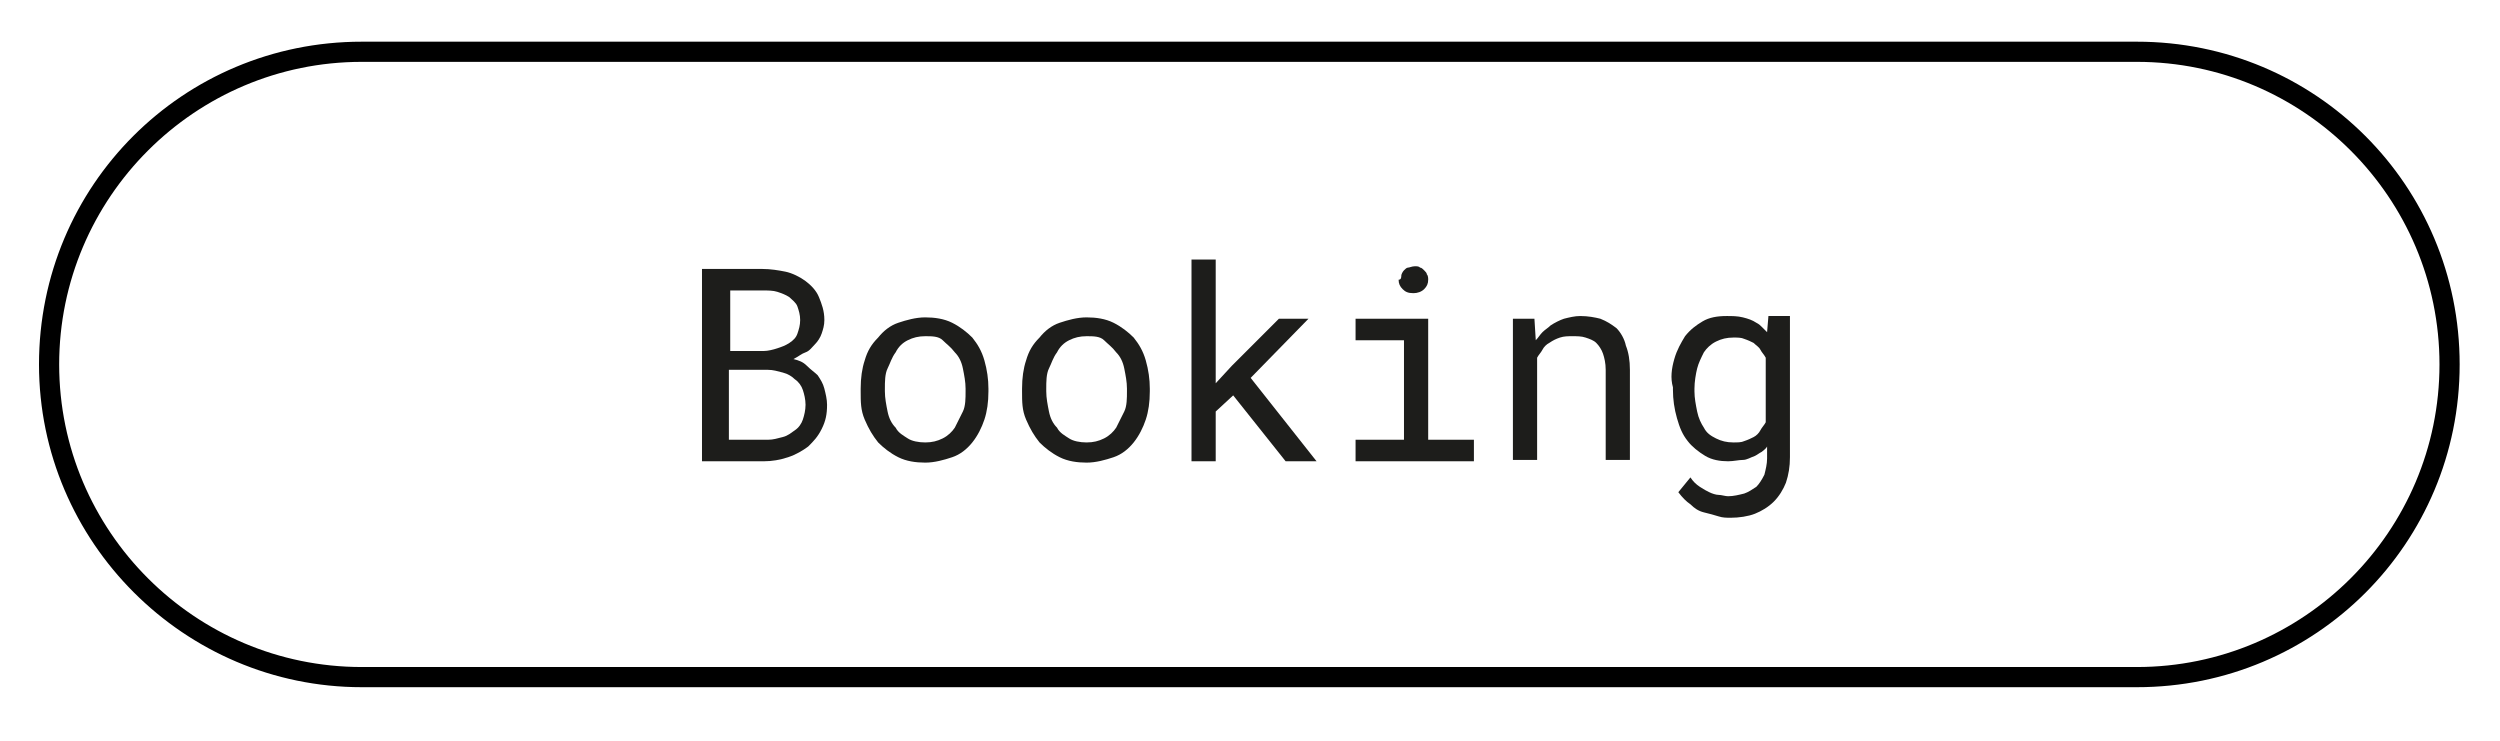
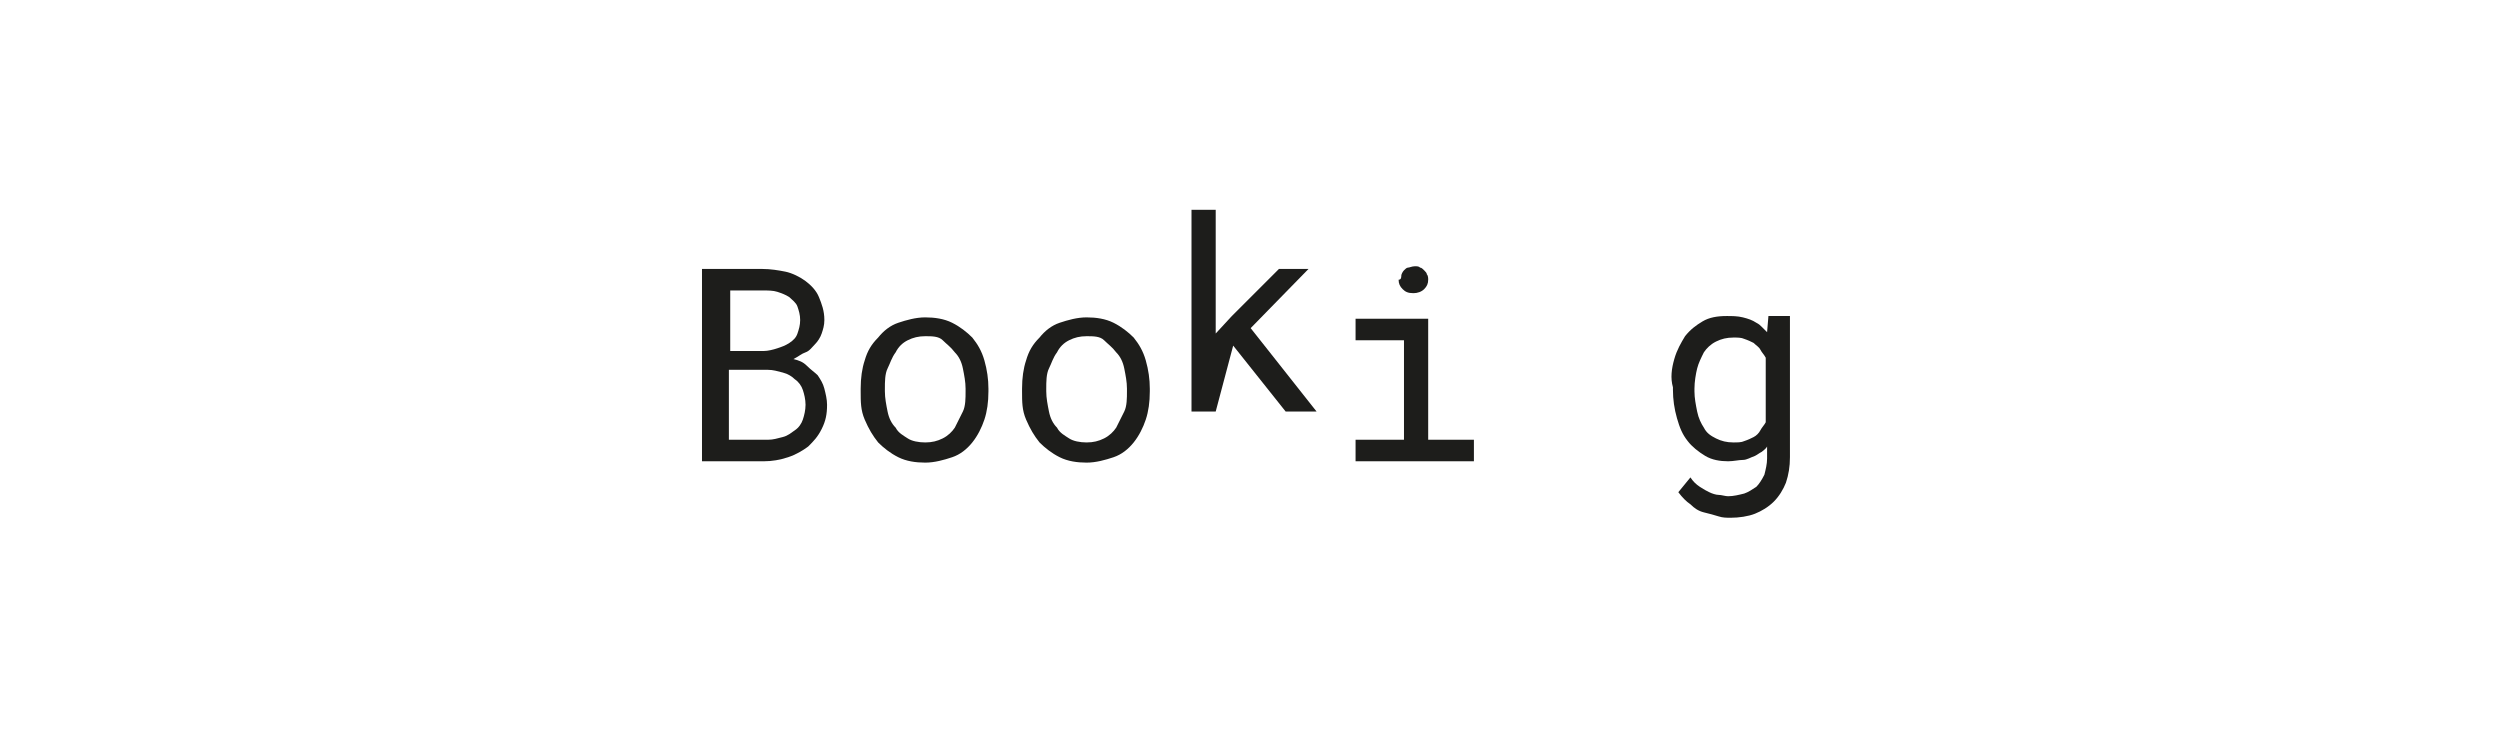
<svg xmlns="http://www.w3.org/2000/svg" xmlns:xlink="http://www.w3.org/1999/xlink" version="1.1" id="Calque_1" x="0px" y="0px" width="185.9px" height="55.1px" viewBox="0 0 185.9 55.1" style="enable-background:new 0 0 185.9 55.1;" xml:space="preserve">
  <style type="text/css">
	.st0{clip-path:url(#SVGID_00000155140713785514345830000010373157484753995942_);}
	.st1{fill:#1D1D1B;}
</style>
  <g id="Calque_2_00000077291518603953698080000004674401285117228957_">
</g>
  <g>
    <g>
      <g>
        <defs>
-           <path id="SVGID_1_" d="M2.9,27.1c0-13.3,10.7-24,24-24h132c13.3,0,24,10.7,24,24s-10.7,24-24,24h-132      C13.7,51.1,2.9,40.3,2.9,27.1z" />
-         </defs>
+           </defs>
        <clipPath id="SVGID_00000012456164629993354810000016569525835378327958_">
          <use xlink:href="#SVGID_1_" style="overflow:visible;" />
        </clipPath>
        <path style="clip-path:url(#SVGID_00000012456164629993354810000016569525835378327958_);" d="M26.9,1.6     C12.8,1.6,1.4,13,1.4,27.1h3c0-12.4,10.1-22.5,22.5-22.5V1.6z M158.9,4.6c12.4,0,22.5,10.1,22.5,22.5h3     c0-14.1-11.4-25.5-25.5-25.5V4.6z M181.4,27.1c0,12.4-10.1,22.5-22.5,22.5v3c14.1,0,25.5-11.4,25.5-25.5     C184.4,27.1,181.4,27.1,181.4,27.1z M26.9,49.6c-12.4,0-22.5-10.1-22.5-22.5h-3c0,14.1,11.4,25.5,25.5,25.5V49.6z M158.9,49.6     h-132v3h132V49.6z M26.9,4.6h132v-3h-132C26.9,1.6,26.9,4.6,26.9,4.6z" />
      </g>
    </g>
  </g>
  <g>
    <path class="st1" d="M52.5,20h4.2c0.6,0,1.2,0.1,1.7,0.2s1.1,0.4,1.5,0.7s0.8,0.7,1,1.2s0.4,1,0.4,1.7c0,0.4-0.1,0.7-0.2,1   s-0.3,0.6-0.5,0.8c-0.2,0.2-0.4,0.5-0.7,0.6s-0.5,0.3-0.9,0.5v0c0.4,0.1,0.7,0.2,1,0.5s0.6,0.5,0.8,0.7c0.2,0.3,0.4,0.6,0.5,1   c0.1,0.4,0.2,0.8,0.2,1.2c0,0.7-0.1,1.2-0.4,1.8s-0.6,0.9-1,1.3c-0.4,0.3-0.9,0.6-1.5,0.8s-1.2,0.3-1.8,0.3h-4.6V20z M56.8,26.1   c0.3,0,0.7-0.1,1-0.2s0.6-0.2,0.9-0.4c0.3-0.2,0.5-0.4,0.6-0.7s0.2-0.6,0.2-1c0-0.4-0.1-0.7-0.2-1s-0.4-0.5-0.6-0.7   c-0.3-0.2-0.6-0.3-0.9-0.4s-0.7-0.1-1-0.1h-2.5v4.5H56.8z M54.3,32.7h2.8c0.4,0,0.7-0.1,1.1-0.2s0.6-0.3,0.9-0.5s0.5-0.5,0.6-0.8   s0.2-0.7,0.2-1.1c0-0.4-0.1-0.8-0.2-1.1c-0.1-0.3-0.3-0.6-0.6-0.8c-0.2-0.2-0.5-0.4-0.9-0.5s-0.7-0.2-1.1-0.2h-2.9V32.7z" />
    <path class="st1" d="M64.3,26.8c0.2-0.7,0.5-1.2,1-1.7c0.4-0.5,0.9-0.9,1.5-1.1s1.3-0.4,2-0.4c0.7,0,1.4,0.1,2,0.4s1.1,0.7,1.5,1.1   c0.4,0.5,0.7,1,0.9,1.7s0.3,1.4,0.3,2.1v0.2c0,0.8-0.1,1.5-0.3,2.1s-0.5,1.2-0.9,1.7c-0.4,0.5-0.9,0.9-1.5,1.1s-1.3,0.4-2,0.4   c-0.7,0-1.4-0.1-2-0.4s-1.1-0.7-1.5-1.1c-0.4-0.5-0.7-1-1-1.7S64,29.9,64,29.1v-0.2C64,28.1,64.1,27.4,64.3,26.8z M66,30.6   c0.1,0.5,0.3,0.9,0.6,1.2c0.2,0.4,0.6,0.6,0.9,0.8s0.8,0.3,1.3,0.3c0.5,0,0.9-0.1,1.3-0.3s0.7-0.5,0.9-0.8c0.2-0.4,0.4-0.8,0.6-1.2   s0.2-1,0.2-1.5v-0.2c0-0.5-0.1-1-0.2-1.5s-0.3-0.9-0.6-1.2c-0.3-0.4-0.6-0.6-0.9-0.9S69.3,25,68.8,25s-0.9,0.1-1.3,0.3   s-0.7,0.5-0.9,0.9c-0.3,0.4-0.4,0.8-0.6,1.2s-0.2,1-0.2,1.5v0.2C65.8,29.6,65.9,30.1,66,30.6z" />
    <path class="st1" d="M76.3,26.8c0.2-0.7,0.5-1.2,1-1.7c0.4-0.5,0.9-0.9,1.5-1.1s1.3-0.4,2-0.4c0.7,0,1.4,0.1,2,0.4s1.1,0.7,1.5,1.1   c0.4,0.5,0.7,1,0.9,1.7s0.3,1.4,0.3,2.1v0.2c0,0.8-0.1,1.5-0.3,2.1s-0.5,1.2-0.9,1.7c-0.4,0.5-0.9,0.9-1.5,1.1s-1.3,0.4-2,0.4   c-0.7,0-1.4-0.1-2-0.4s-1.1-0.7-1.5-1.1c-0.4-0.5-0.7-1-1-1.7S76,29.9,76,29.1v-0.2C76,28.1,76.1,27.4,76.3,26.8z M78,30.6   c0.1,0.5,0.3,0.9,0.6,1.2c0.2,0.4,0.6,0.6,0.9,0.8s0.8,0.3,1.3,0.3c0.5,0,0.9-0.1,1.3-0.3s0.7-0.5,0.9-0.8c0.2-0.4,0.4-0.8,0.6-1.2   s0.2-1,0.2-1.5v-0.2c0-0.5-0.1-1-0.2-1.5s-0.3-0.9-0.6-1.2c-0.3-0.4-0.6-0.6-0.9-0.9S81.3,25,80.8,25s-0.9,0.1-1.3,0.3   s-0.7,0.5-0.9,0.9c-0.3,0.4-0.4,0.8-0.6,1.2s-0.2,1-0.2,1.5v0.2C77.8,29.6,77.9,30.1,78,30.6z" />
-     <path class="st1" d="M90.4,30.6v3.7h-1.8v-15h1.8v9.2l1.2-1.3l3.5-3.5h2.2l-4.3,4.4l4.9,6.2h-2.3l-3.9-4.9L90.4,30.6z" />
+     <path class="st1" d="M90.4,30.6h-1.8v-15h1.8v9.2l1.2-1.3l3.5-3.5h2.2l-4.3,4.4l4.9,6.2h-2.3l-3.9-4.9L90.4,30.6z" />
    <path class="st1" d="M106.2,23.7v9h3.4v1.6h-8.8v-1.6h3.6v-7.4h-3.6v-1.6H106.2z M104.2,20.5c0-0.1,0.1-0.3,0.2-0.4   c0.1-0.1,0.2-0.2,0.3-0.2c0.1,0,0.3-0.1,0.5-0.1c0.2,0,0.3,0,0.4,0.1c0.1,0,0.2,0.1,0.3,0.2c0.1,0.1,0.2,0.2,0.2,0.3   c0.1,0.1,0.1,0.3,0.1,0.4c0,0.3-0.1,0.5-0.3,0.7c-0.2,0.2-0.5,0.3-0.8,0.3c-0.4,0-0.6-0.1-0.8-0.3c-0.2-0.2-0.3-0.4-0.3-0.7   C104.2,20.8,104.2,20.6,104.2,20.5z" />
-     <path class="st1" d="M112.5,23.7h1.6l0.1,1.6c0.2-0.2,0.3-0.4,0.5-0.6s0.4-0.3,0.6-0.5c0.3-0.2,0.7-0.4,1-0.5   c0.4-0.1,0.8-0.2,1.2-0.2c0.6,0,1.1,0.1,1.5,0.2c0.5,0.2,0.8,0.4,1.2,0.7c0.3,0.3,0.6,0.8,0.7,1.3c0.2,0.5,0.3,1.1,0.3,1.8v6.7   h-1.8v-6.7c0-0.5-0.1-0.9-0.2-1.2c-0.1-0.3-0.3-0.6-0.5-0.8c-0.2-0.2-0.5-0.3-0.8-0.4c-0.3-0.1-0.6-0.1-1-0.1c-0.3,0-0.6,0-0.9,0.1   c-0.3,0.1-0.5,0.2-0.8,0.4c-0.2,0.1-0.4,0.3-0.5,0.5s-0.3,0.4-0.4,0.6v7.6h-1.8V23.7z" />
    <path class="st1" d="M124.5,26.7c0.2-0.7,0.5-1.2,0.8-1.7c0.4-0.5,0.8-0.8,1.3-1.1c0.5-0.3,1.1-0.4,1.8-0.4c0.4,0,0.8,0,1.2,0.1   c0.4,0.1,0.7,0.2,1,0.4c0.2,0.1,0.3,0.2,0.4,0.3c0.1,0.1,0.3,0.3,0.4,0.4l0.1-1.2h1.6V34c0,0.7-0.1,1.3-0.3,1.9   c-0.2,0.5-0.5,1-0.9,1.4c-0.4,0.4-0.9,0.7-1.4,0.9s-1.2,0.3-1.8,0.3c-0.3,0-0.6,0-0.9-0.1s-0.7-0.2-1.1-0.3c-0.4-0.1-0.7-0.3-1-0.6   c-0.3-0.2-0.6-0.5-0.9-0.9l0.9-1.1c0.2,0.3,0.4,0.5,0.7,0.7s0.5,0.3,0.7,0.4c0.2,0.1,0.5,0.2,0.7,0.2c0.2,0,0.5,0.1,0.7,0.1   c0.4,0,0.8-0.1,1.2-0.2c0.3-0.1,0.6-0.3,0.9-0.5c0.2-0.2,0.4-0.5,0.6-0.9c0.1-0.4,0.2-0.8,0.2-1.2v-0.9c-0.1,0.2-0.3,0.3-0.4,0.4   c-0.2,0.1-0.3,0.2-0.5,0.3c-0.3,0.1-0.6,0.3-0.9,0.3s-0.7,0.1-1.1,0.1c-0.6,0-1.2-0.1-1.7-0.4c-0.5-0.3-1-0.7-1.3-1.1   c-0.4-0.5-0.6-1-0.8-1.7s-0.3-1.4-0.3-2.1v-0.2C124.2,28.1,124.3,27.4,124.5,26.7z M126.2,30.6c0.1,0.5,0.3,0.9,0.5,1.2   c0.2,0.4,0.5,0.6,0.9,0.8c0.4,0.2,0.8,0.3,1.3,0.3c0.3,0,0.6,0,0.8-0.1c0.3-0.1,0.5-0.2,0.7-0.3c0.2-0.1,0.4-0.3,0.5-0.5   s0.3-0.4,0.4-0.6v-4.8c-0.1-0.2-0.3-0.4-0.4-0.6s-0.3-0.3-0.5-0.5c-0.2-0.1-0.4-0.2-0.7-0.3c-0.2-0.1-0.5-0.1-0.8-0.1   c-0.5,0-0.9,0.1-1.3,0.3s-0.7,0.5-0.9,0.8c-0.2,0.4-0.4,0.8-0.5,1.2s-0.2,1-0.2,1.5v0.2C126,29.6,126.1,30.1,126.2,30.6z" />
  </g>
</svg>